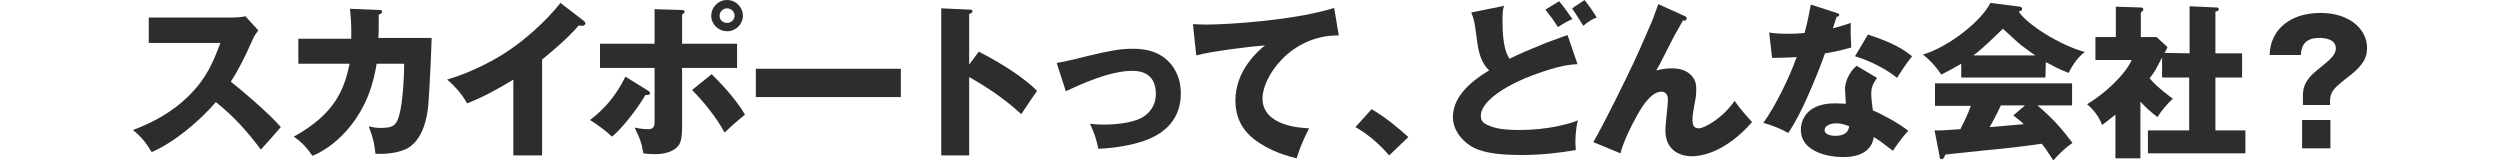
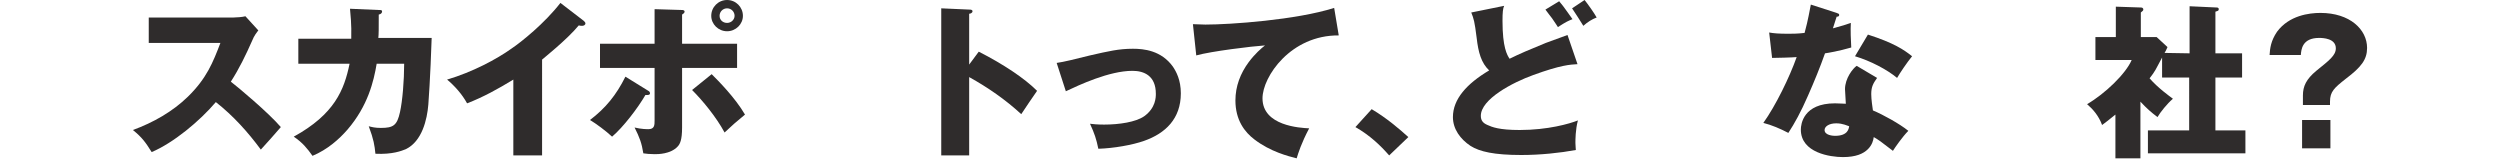
<svg xmlns="http://www.w3.org/2000/svg" version="1.1" id="レイヤー_1" x="0px" y="0px" width="600px" height="38.5px" viewBox="0 0 600 38.5" style="enable-background:new 0 0 600 38.5;" xml:space="preserve">
  <style type="text/css">
	.st0{fill:#2F2C2C;}
</style>
  <g>
    <path class="st0" d="M35.7,10.2v-6h20.4c0.6,0,2.1-0.1,2.8-0.3L62,7.3c-0.3,0.4-1,1.2-1.5,2.5c-1.5,3.4-3.1,6.7-5.1,9.8   c1.7,1.3,9,7.4,12,10.9c-1.3,1.5-3.4,3.9-4.8,5.4c-3.1-4.2-6.6-8.1-10.8-11.4c-3.9,4.6-10.2,9.8-15.4,12c-1.5-2.4-2.3-3.5-4.5-5.3   c4.9-1.8,9.5-4.4,13.2-8c4.5-4.4,6-8.2,7.8-12.9H35.7V10.2z" />
    <path class="st0" d="M90.9,2.4c0.6,0,0.8,0,0.8,0.4c0,0.2-0.2,0.6-0.8,0.7c0,3.5,0,4.7-0.1,5.6h12.8c0,0.9-0.4,10.9-0.8,16   c-0.3,3.6-1.5,8.8-5.4,10.7c-1,0.4-3.2,1.3-7.3,1.1c-0.2-2-0.4-3.4-1.6-6.6c0.8,0.2,1.5,0.4,2.9,0.4c3,0,3.9-0.6,4.6-3.8   c0.6-2.7,1-7.6,1-11.6h-6.6c-0.7,4.2-2.1,10.1-7,15.8c-2,2.3-4.8,4.8-8.4,6.3c-1.2-1.7-2.4-3.2-4.5-4.6   c9.8-5.4,12.1-11.2,13.4-17.5H71.6v-6h12.7c0.1-3.6-0.2-5.9-0.3-7.2L90.9,2.4z" />
    <path class="st0" d="M130.1,37.3h-6.9V19.1c-3.6,2.2-7.2,4.2-11.1,5.7c-1.2-2.2-3-4.2-4.8-5.7c6.1-1.8,11.9-4.9,15.4-7.4   c2.4-1.6,8-6.1,11.8-11l5.6,4.3c0.2,0.2,0.4,0.4,0.4,0.6c0,0.4-0.4,0.6-0.8,0.6c-0.2,0-0.4,0-0.8-0.1c-2.8,3.4-8.6,8-8.8,8.2   C130.1,14.3,130.1,37.3,130.1,37.3z" />
    <path class="st0" d="M155.6,21.8c0.2,0.1,0.4,0.3,0.4,0.6c0,0.5-0.8,0.4-1.1,0.4c-1.8,3.1-5.3,7.7-8,10c-1.5-1.4-3.8-3.1-5.3-4   c3.8-2.9,6.3-6,8.5-10.4L155.6,21.8z M157.1,2.2l6.6,0.2c0.1,0,0.6,0,0.6,0.4c0,0.3-0.3,0.5-0.6,0.7v7h13.2v5.8h-13.2v14.3   c0,3-0.5,4-1.1,4.6c-1.7,1.8-4.7,1.8-5.5,1.8c-1.1,0-2-0.1-2.7-0.2c-0.4-2.5-0.9-3.8-2.1-6.2c1.6,0.4,3,0.4,3.3,0.4   c1.5,0,1.5-1,1.5-2.1V16.3H144v-5.8h13.1C157.1,10.5,157.1,2.2,157.1,2.2z M170.8,17.8c1.6,1.6,5.6,5.6,8,9.7   c-2.2,1.8-3.1,2.6-4.9,4.3c-2-3.7-5.2-7.6-7.8-10.2L170.8,17.8z M174.5,7.5c-2.1,0-3.8-1.7-3.8-3.7c0-2.1,1.7-3.8,3.8-3.8   s3.8,1.7,3.8,3.8C178.3,5.8,176.6,7.5,174.5,7.5z M174.5,2c-1,0-1.8,0.8-1.8,1.8s0.8,1.7,1.8,1.7s1.8-0.8,1.8-1.7   C176.3,2.8,175.5,2,174.5,2z" />
-     <path class="st0" d="M216.2,16.5v6.8h-34.8v-6.8H216.2z" />
    <path class="st0" d="M234.9,12.4c5.9,3,11,6.4,14,9.4c-1.8,2.6-2,2.9-3.8,5.6c-3.8-3.5-8-6.4-12.5-8.9v18.8h-6.7V2l6.7,0.3   c0.3,0,0.8,0,0.8,0.4s-0.5,0.6-0.8,0.6v12.2L234.9,12.4z" />
    <path class="st0" d="M253.6,15.1c1.6-0.2,4.8-1,8-1.8c4.4-1,6.9-1.6,10.3-1.6c2.6,0,6.8,0.4,9.6,4.3c0.8,1.2,1.9,3.2,1.9,6.4   c0,6.1-3.7,9.6-8.8,11.4c-2.8,1-7.4,1.8-11,1.9c-0.5-2.4-0.9-3.6-2-6c0.8,0.1,1.8,0.2,3.4,0.2c3.6,0,7.6-0.6,9.6-2   c2.8-2,2.8-4.6,2.8-5.4c0-4.3-2.8-5.5-5.6-5.5c-5.6,0-12.8,3.4-16,4.9L253.6,15.1z" />
    <path class="st0" d="M321.3,8.5C309.8,8.4,303,18.4,303,23.6c0,6.6,9,7.1,11.2,7.2c-1.9,3.6-2.6,5.9-3,7.2c-2-0.5-6.3-1.6-10.1-4.5   c-2.4-1.8-4.6-4.7-4.6-9.4c0-3.4,1.2-6.5,3.2-9.2c1.5-2,3-3.3,3.9-4c-3.1,0.2-12.9,1.4-16.5,2.4l-0.8-7.5c0.9,0,1.8,0.1,3,0.1   c5.9,0,21.8-1.1,30.9-4L321.3,8.5z" />
-     <path class="st0" d="M333.4,37.3c-2.1-2.4-4.6-4.8-8.1-6.8l3.9-4.3c3.7,2.2,6.7,4.8,8.8,6.7L333.4,37.3z" />
+     <path class="st0" d="M333.4,37.3c-2.1-2.4-4.6-4.8-8.1-6.8l3.9-4.3c3.7,2.2,6.7,4.8,8.8,6.7z" />
    <path class="st0" d="M378.6,15.4c-1.8,0.1-4,0.2-10.6,2.6c-5,1.8-12.6,5.8-12.6,9.8c0,1,0.4,1.7,1.6,2.2c1.1,0.5,2.8,1.2,7.7,1.2   c6.8,0,12-1.5,14-2.3c-0.6,2.2-0.6,4.7-0.6,5.4c0,0.8,0.1,1.2,0.1,1.7c-3.8,0.7-8.5,1.2-13.1,1.2c-6.5,0-10-0.8-12.2-2.2   c-2.4-1.6-4.2-4-4.2-6.9c0-4.3,3.3-8,8.7-11.2c-1.9-1.8-2.6-4.3-3-7.8c-0.5-4-0.7-4.6-1.3-6.1l7.9-1.6C360.7,2,360.6,3,360.6,5   c0,6.4,1.1,8.2,1.7,9.1c2.4-1.2,4.8-2.2,8.7-3.8c0.8-0.3,4.4-1.6,5.2-1.9L378.6,15.4z M374.2,0.3c1.1,1.2,3,4.1,3.2,4.3   c-1,0.4-1.5,0.6-3.5,1.9c-0.2-0.3-0.3-0.5-1.4-2.1c-0.3-0.4-1.1-1.4-1.6-2.1L374.2,0.3z M380.3,0c0.8,1,2.3,3.1,2.9,4.2   c-1.1,0.4-2.2,1.1-3.2,2c-1.1-1.8-1.4-2.2-2.7-4.2L380.3,0z" />
-     <path class="st0" d="M404.2,3.8c0.4,0.2,0.6,0.2,0.6,0.6c0,0.6-0.6,0.6-0.9,0.5c-0.6,1.2-2,3.4-3.1,5.7c-0.8,1.6-1.6,3.1-2.4,4.7   c-0.4,0.8-0.6,1-0.9,1.6c0.9-0.2,2.2-0.5,3.7-0.5c1.8,0,3.3,0.4,4.4,1.4c1.5,1.3,1.5,2.8,1.5,3.7s-0.1,2.1-0.4,3.4   c-0.3,1.7-0.5,2.6-0.5,3.9c0,1,0.2,2,1.5,2c1.4,0,5.8-2.5,8.6-6.6c1.2,1.8,3.2,4,4.2,5.1c-1.1,1.2-3.4,3.8-6.8,5.8   c-3.1,1.9-6.1,2.4-7.6,2.4c-3.7,0-6.4-2.1-6.4-6.1c0-1.3,0.1-1.8,0.4-4.9c0.1-0.9,0.2-2.2,0.2-2.6c0-1.2-0.6-1.9-1.6-1.9   c-2.8,0-5.4,5-5.8,5.7c-1.6,2.9-3.1,5.9-4,9.1l-6.5-2.7c2.6-4.4,8.5-16.5,9.6-18.9c2.2-4.7,3.8-8.6,4.6-10.4   c0.2-0.6,1.2-3.2,1.4-3.8L404.2,3.8z" />
    <path class="st0" d="M424.6,7.8c1.1,0.2,2.3,0.3,4.6,0.3c0.9,0,2.2,0,3.9-0.2c0.9-3.3,1.2-5.4,1.5-6.8l6.2,2   c0.5,0.2,0.6,0.2,0.6,0.5c0,0.4-0.4,0.4-0.6,0.4c-0.2,0.5-0.2,0.7-0.9,2.8c2.2-0.6,3.2-0.9,4.3-1.3c-0.1,1.6,0,4.4,0.1,5.9   c-3.1,0.9-5.6,1.3-6.3,1.4c-1.2,3.4-2.6,6.8-4.1,10.2c-1.7,3.9-3.2,6.6-4.7,8.9c-1.9-1-4-1.9-6-2.4c3-4.2,6.3-11,8-15.8   c-0.9,0.1-5.1,0.2-5.9,0.2L424.6,7.8z M450.5,18.7c-1,1.4-1.4,2.2-1.4,3.9c0,1.3,0.3,3.2,0.4,3.9c2.4,1,6.4,3.2,8.5,4.9   c-1.4,1.4-3.2,4-3.7,4.8c-3.1-2.4-3.4-2.6-4.6-3.3c-0.1,0.8-0.4,1.9-1.4,2.9c-1.1,1.1-2.9,1.9-6,1.9c-3,0-10.1-1-10.1-6.6   c0-1.3,0.6-6.3,8.2-6.3c1.1,0,1.9,0.1,2.6,0.1c0-0.1-0.2-3.2-0.2-3.5c0-2.6,1.9-5,2.8-5.6L450.5,18.7z M440.7,29.6   c-1.8,0-2.8,0.8-2.8,1.6c0,1.3,2.1,1.4,2.5,1.4c3.1,0,3.3-1.7,3.4-2.3C443.4,30.2,442.3,29.6,440.7,29.6z M448.3,8.3   c6.2,2,8.6,3.6,10.6,5.2c-1.3,1.6-2.9,4-3.6,5.2c-2.4-2-6.4-4.1-10.1-5.2L448.3,8.3z" />
-     <path class="st0" d="M490.9,18.6h-20.2v-3.3c-0.9,0.5-2.4,1.4-4.8,2.6c-0.6-1-2.3-3.2-4.4-4.8c6.1-1.8,14-8,16.2-12.4l7.1,0.9   c0.1,0,0.5,0.1,0.5,0.5s-0.1,0.4-0.8,0.7c2,3.1,10,8.1,15.9,9.7c-2,1.2-3.8,4.6-3.9,5c-2.4-0.9-3.8-1.7-5.5-2.6L490.9,18.6   L490.9,18.6z M464.3,31.3c0.7,0,1,0,1.4,0c0.8,0,4.2-0.3,4.8-0.3c1.1-2.3,1.6-3.1,2.5-5.6h-8.6V20h32.9v5.3H489   c4.4,3.8,6.1,6,8.4,9c-2.2,1.5-3.7,3.2-4.6,4.2c-1.9-2.9-2.1-3.2-2.8-4c-5,0.7-7.4,1-13.8,1.6c-1.4,0.2-8,0.8-9.3,1   c-0.3,0.7-0.5,1.1-0.9,1.1s-0.5-0.3-0.5-0.7L464.3,31.3z M488.5,13.3c-0.5-0.3-1.5-1-2.8-2c-1-0.7-1.4-1.1-5-4.4   c-2.4,2.3-4.8,4.7-7.1,6.4H488.5z M486,25.3h-5.8c-0.7,1.6-2.4,4.8-2.7,5.2c1-0.1,5.1-0.4,8.2-0.7c-0.4-0.4-0.6-0.6-2.5-2.1   L486,25.3z" />
    <path class="st0" d="M525.5,12.8V1.5l6.5,0.3c0.1,0,0.5,0,0.5,0.4s-0.2,0.4-0.8,0.6v10h6.4v5.8h-6.4v12.7h7.2v5.5h-23.4v-5.5h9.9   V18.6h-6.5v-4.8c-1.6,3-1.6,3.2-3,5c2,2.3,4.8,4.3,5.6,4.9c-1.4,1.2-3,3.2-3.7,4.4c-1.6-1.2-2.6-2.1-4.1-3.7V38h-6V27.5   c-1.7,1.4-2.4,1.9-3.2,2.5c-0.8-2.2-2.2-3.8-3.6-5c4.3-2.5,9.3-7.3,10.7-10.6h-8.7V8.9h4.9V1.6l6,0.2c0.3,0,0.6,0.1,0.6,0.5   c0,0.2-0.2,0.4-0.6,0.7v5.9h3.8l2.6,2.4c-0.2,0.5-0.6,1.3-0.7,1.4L525.5,12.8L525.5,12.8z" />
    <path class="st0" d="M552.7,25.2v-2.3c0-2.2,0.8-3.9,3.2-5.9c3.1-2.5,4.7-3.7,4.7-5.4c0-2.4-3.1-2.5-4-2.5c-4.1,0-4.3,2.8-4.4,4.1   h-7.5c0.1-1.6,0.3-3.4,1.8-5.6c2.9-3.9,7.7-4.5,10.4-4.5c7.1,0,11.2,4,11.2,8.4c0,2.8-1.4,4.6-5.1,7.4c-2.8,2.2-3.8,3.1-3.8,5.5   v0.8H552.7z M552.5,28.8h6.8v6.8h-6.8V28.8z" />
  </g>
</svg>